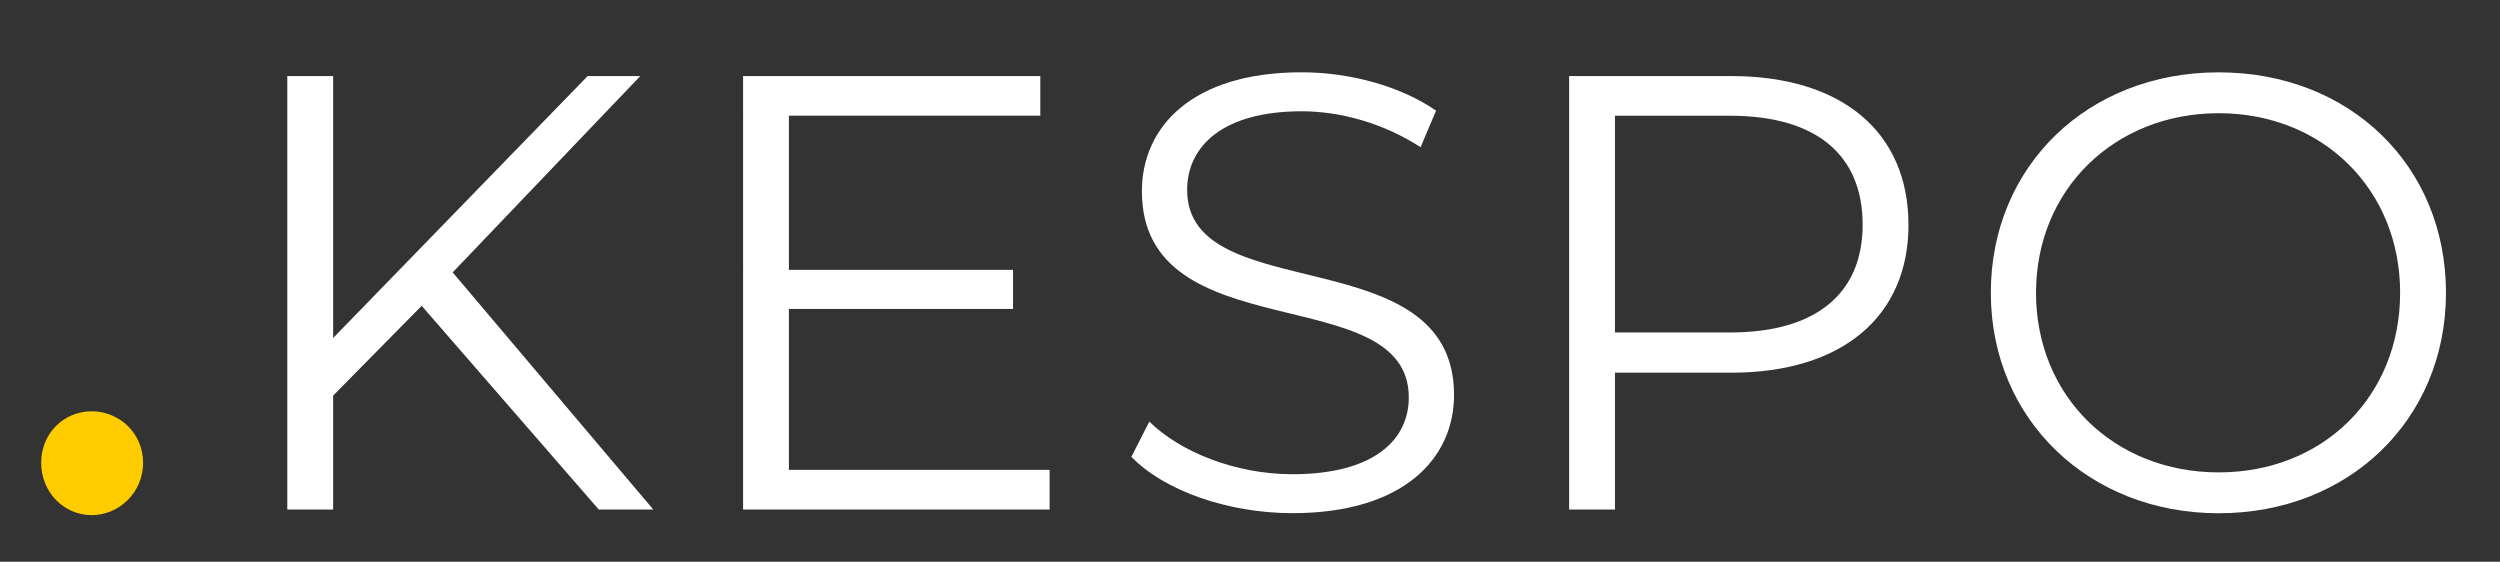
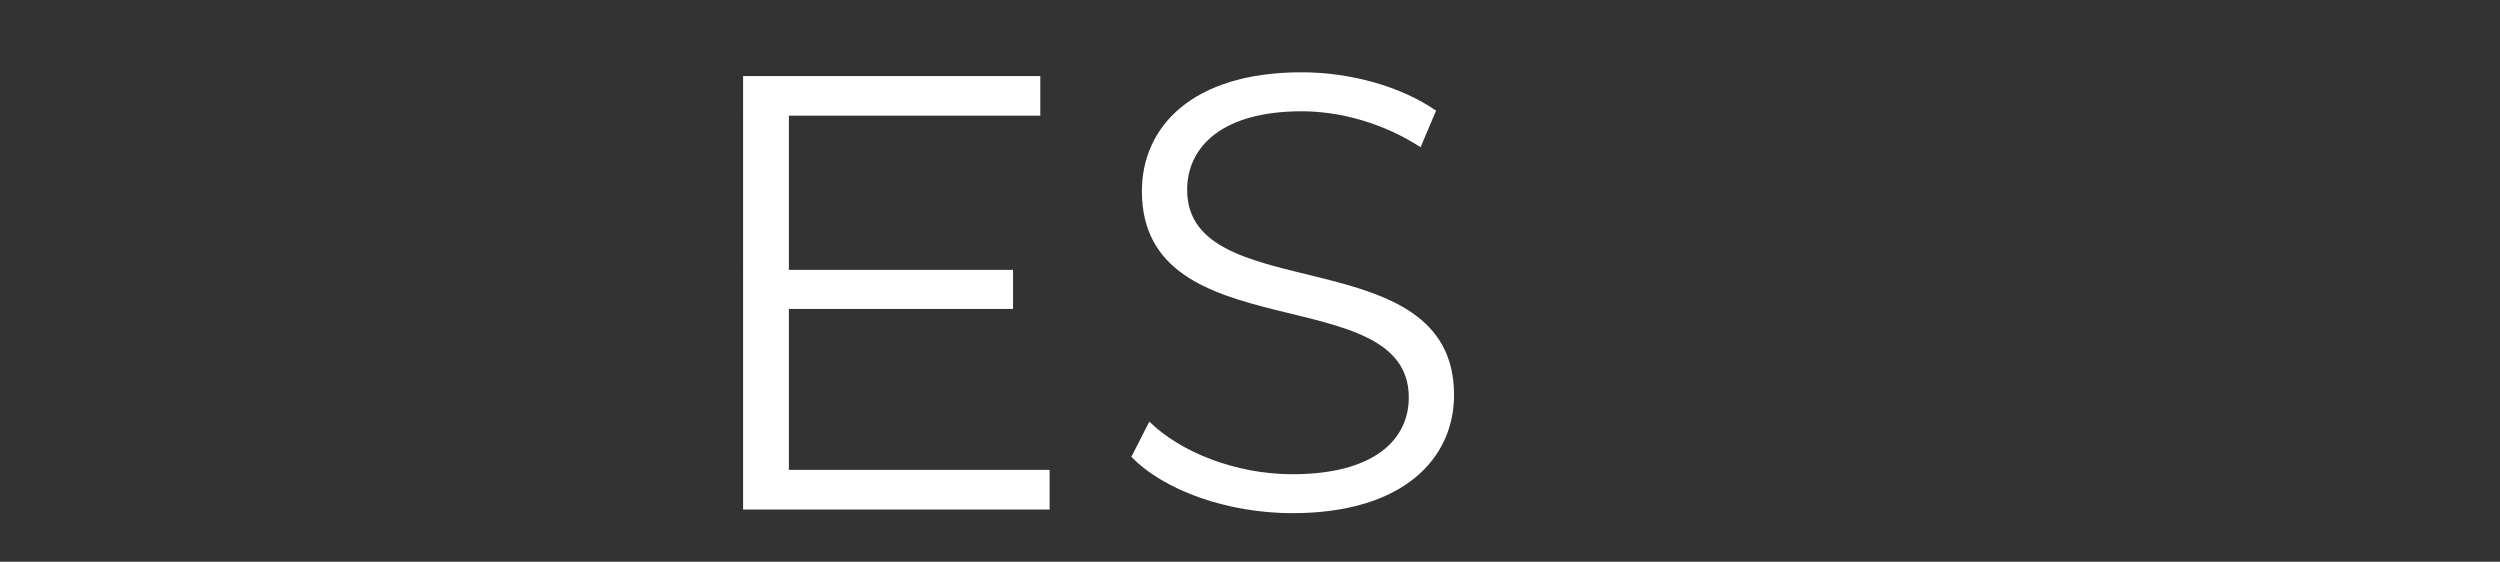
<svg xmlns="http://www.w3.org/2000/svg" id="Capa_1" data-name="Capa 1" version="1.1" viewBox="0 0 583 131">
  <rect x="0" y="0" width="583" height="131" fill="#333333" stroke="none" />
  <defs>
    <style>
      .cls-1 {
        fill: url(#Degradado_sin_nombre_37);
      }

      .cls-1, .cls-2 {
        stroke-width: 0px;
      }

      .cls-2 {
        fill: #fff;
      }
    </style>
    <radialGradient id="Degradado_sin_nombre_37" data-name="Degradado sin nombre 37" cx="21.49" cy="108.02" fx="21.49" fy="108.02" r="12" gradientUnits="userSpaceOnUse">
      <stop offset="0" stop-color="#fc0" />
      <stop offset="1" stop-color="#fc0" />
    </radialGradient>
  </defs>
-   <path class="cls-2" d="M98.34,71.31l-20.65,20.94v26.57h-10.69V17.74h10.69v61.08l59.35-61.08h12.27l-43.75,45.78,46.79,55.31h-12.71l-41.3-47.51Z" />
  <path class="cls-2" d="M244.77,109.58v9.24h-71.48V17.74h69.31v9.24h-58.63v35.96h52.27v9.1h-52.27v37.54h60.79Z" />
  <path class="cls-2" d="M263.83,106.55l4.19-8.23c7.22,7.08,20.07,12.27,33.36,12.27,18.92,0,27.15-7.94,27.15-17.91,0-27.73-62.24-10.69-62.24-48.09,0-14.87,11.55-27.73,37.26-27.73,11.41,0,23.25,3.32,31.34,8.95l-3.61,8.52c-8.66-5.63-18.77-8.38-27.73-8.38-18.48,0-26.71,8.23-26.71,18.34,0,27.73,62.24,10.97,62.24,47.8,0,14.87-11.84,27.58-37.69,27.58-15.16,0-30.04-5.34-37.54-13.14Z" />
-   <path class="cls-2" d="M445.06,52.4c0,21.52-15.6,34.51-41.3,34.51h-27.15v31.91h-10.69V17.74h37.83c25.7,0,41.3,13,41.3,34.66ZM434.37,52.4c0-16.17-10.69-25.41-30.9-25.41h-26.86v50.54h26.86c20.22,0,30.9-9.24,30.9-25.13Z" />
-   <path class="cls-2" d="M464.26,68.28c0-29.46,22.53-51.41,53.14-51.41s53,21.8,53,51.41-22.67,51.41-53,51.41-53.14-21.95-53.14-51.41ZM559.71,68.28c0-24.12-18.05-41.88-42.31-41.88s-42.6,17.76-42.6,41.88,18.19,41.88,42.6,41.88,42.31-17.76,42.31-41.88Z" />
-   <path class="cls-1" d="M9.6,107.91c0-6.89,5.33-12,11.77-12s12,5.11,12,12-5.55,12.22-12,12.22-11.77-5.33-11.77-12.22Z" />
</svg>